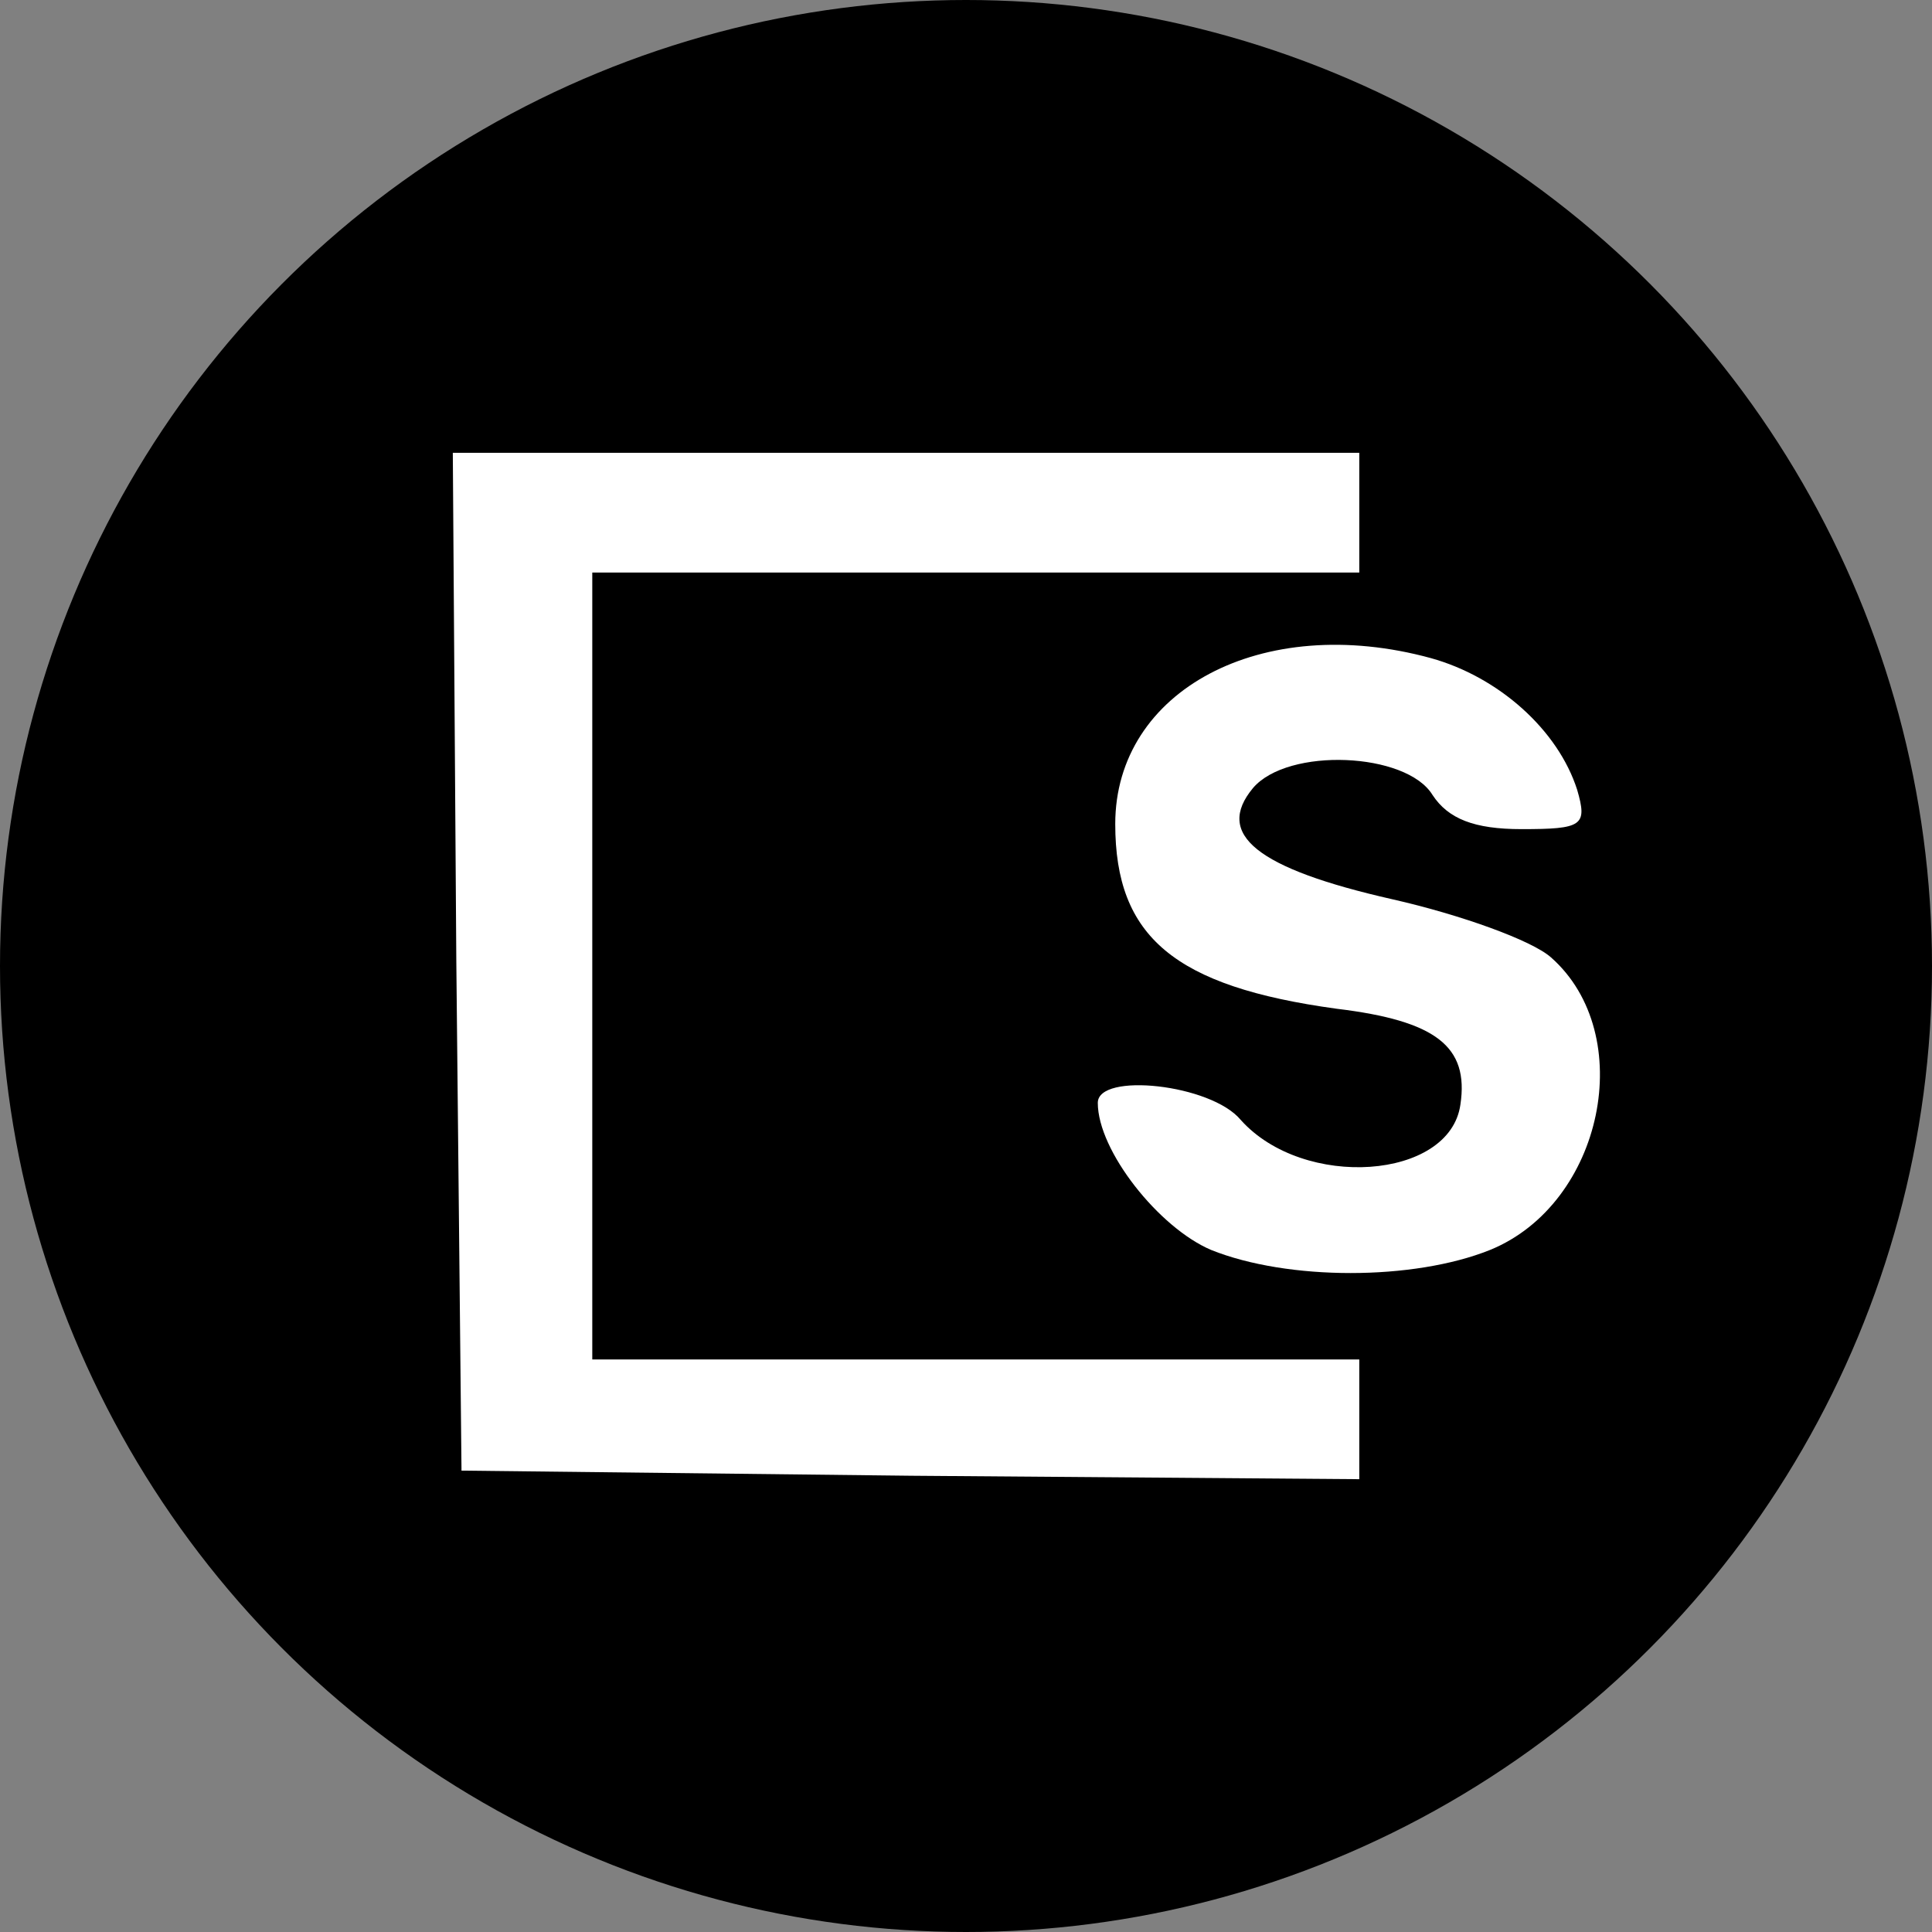
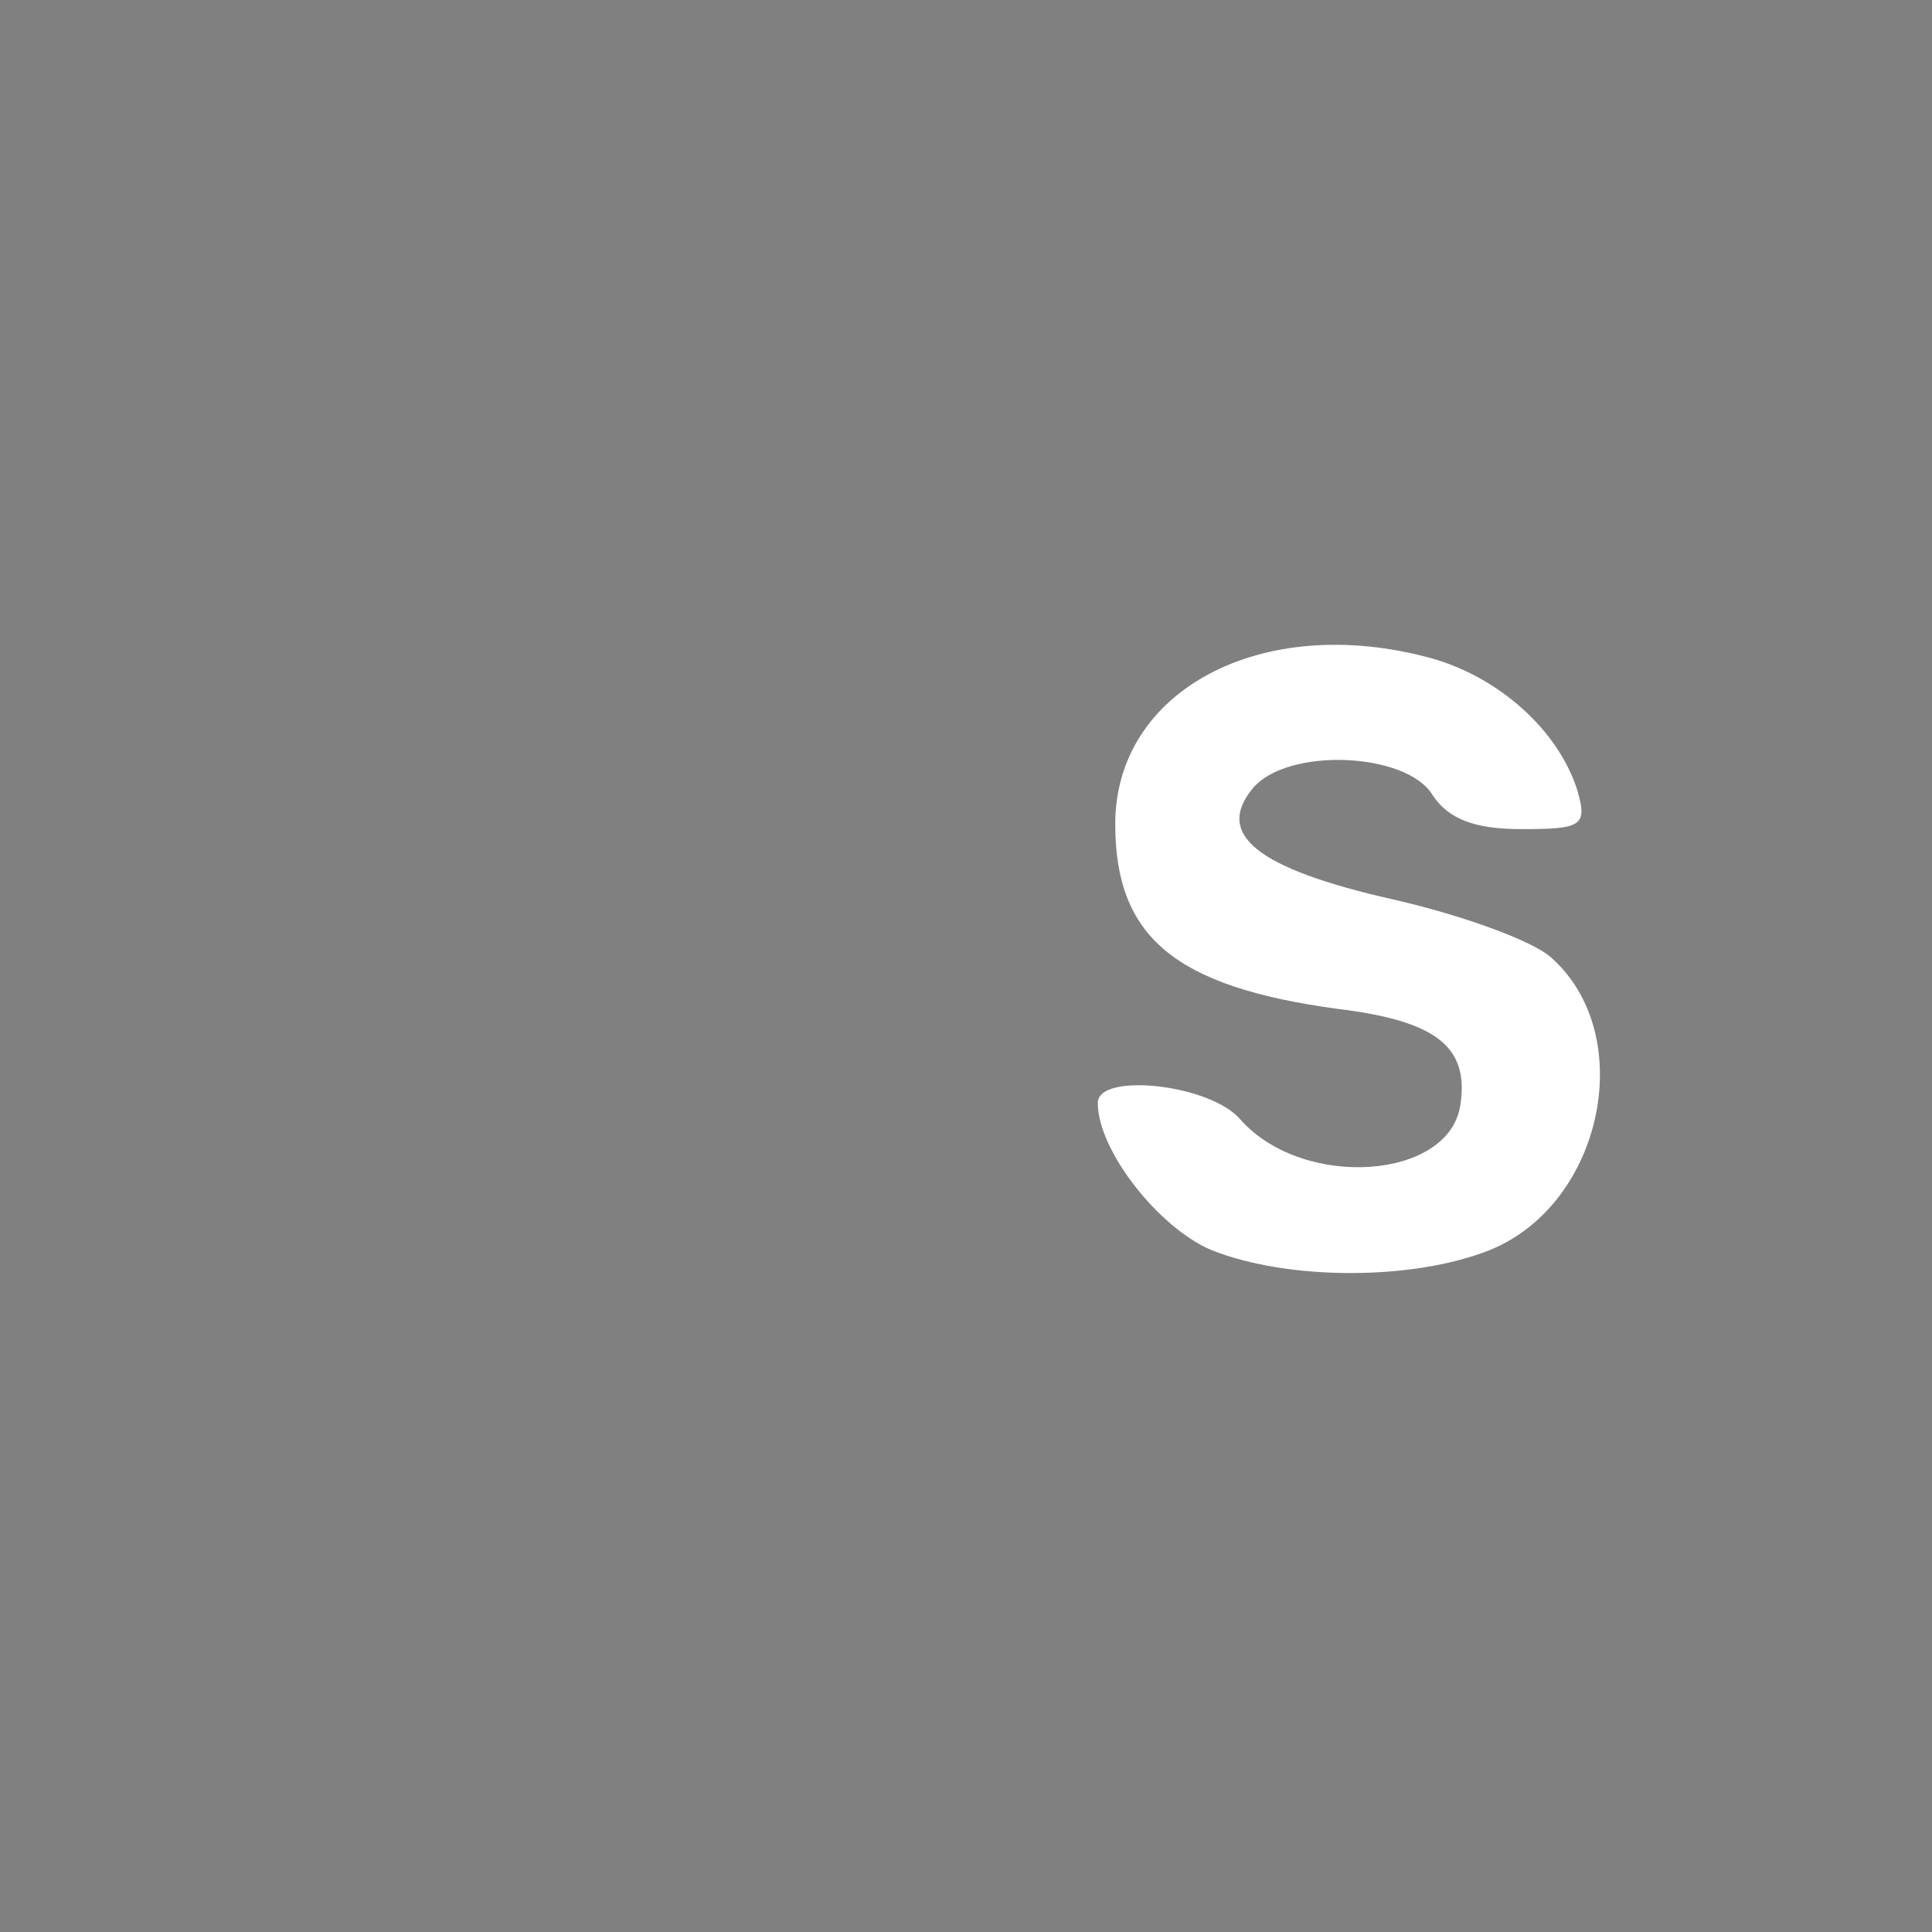
<svg xmlns="http://www.w3.org/2000/svg" width="800" height="800" viewBox="0 0 32 32">
  <rect x="0" y="0" width="32" height="32" fill="#808080" stroke="none" />
  <g fill="none">
-     <circle cx="16" cy="16" r="16" fill="#000" />
    <g fill="#FFF">
-       <path d="M22.514 8.492v.991H9.81v13.034h12.704V24.5l-7.42-.057l-7.45-.085l-.086-8.443L7.5 7.5h15.014z" />
      <path d="M23.698 10.9c1.126.312 2.108 1.19 2.425 2.182c.173.595.087.651-.924.651c-.78 0-1.212-.17-1.472-.566c-.433-.709-2.397-.794-2.974-.114c-.635.765.058 1.332 2.31 1.842c1.126.255 2.31.68 2.627.963c1.444 1.275.866 4.08-1.01 4.845c-1.27.51-3.35.51-4.62 0c-.866-.368-1.877-1.643-1.877-2.436c0-.51 1.877-.312 2.368.283c1.04 1.162 3.464.992 3.638-.255c.144-.963-.405-1.388-2.05-1.587c-2.685-.368-3.667-1.19-3.667-3.06c0-2.21 2.425-3.513 5.226-2.748" />
    </g>
  </g>
</svg>